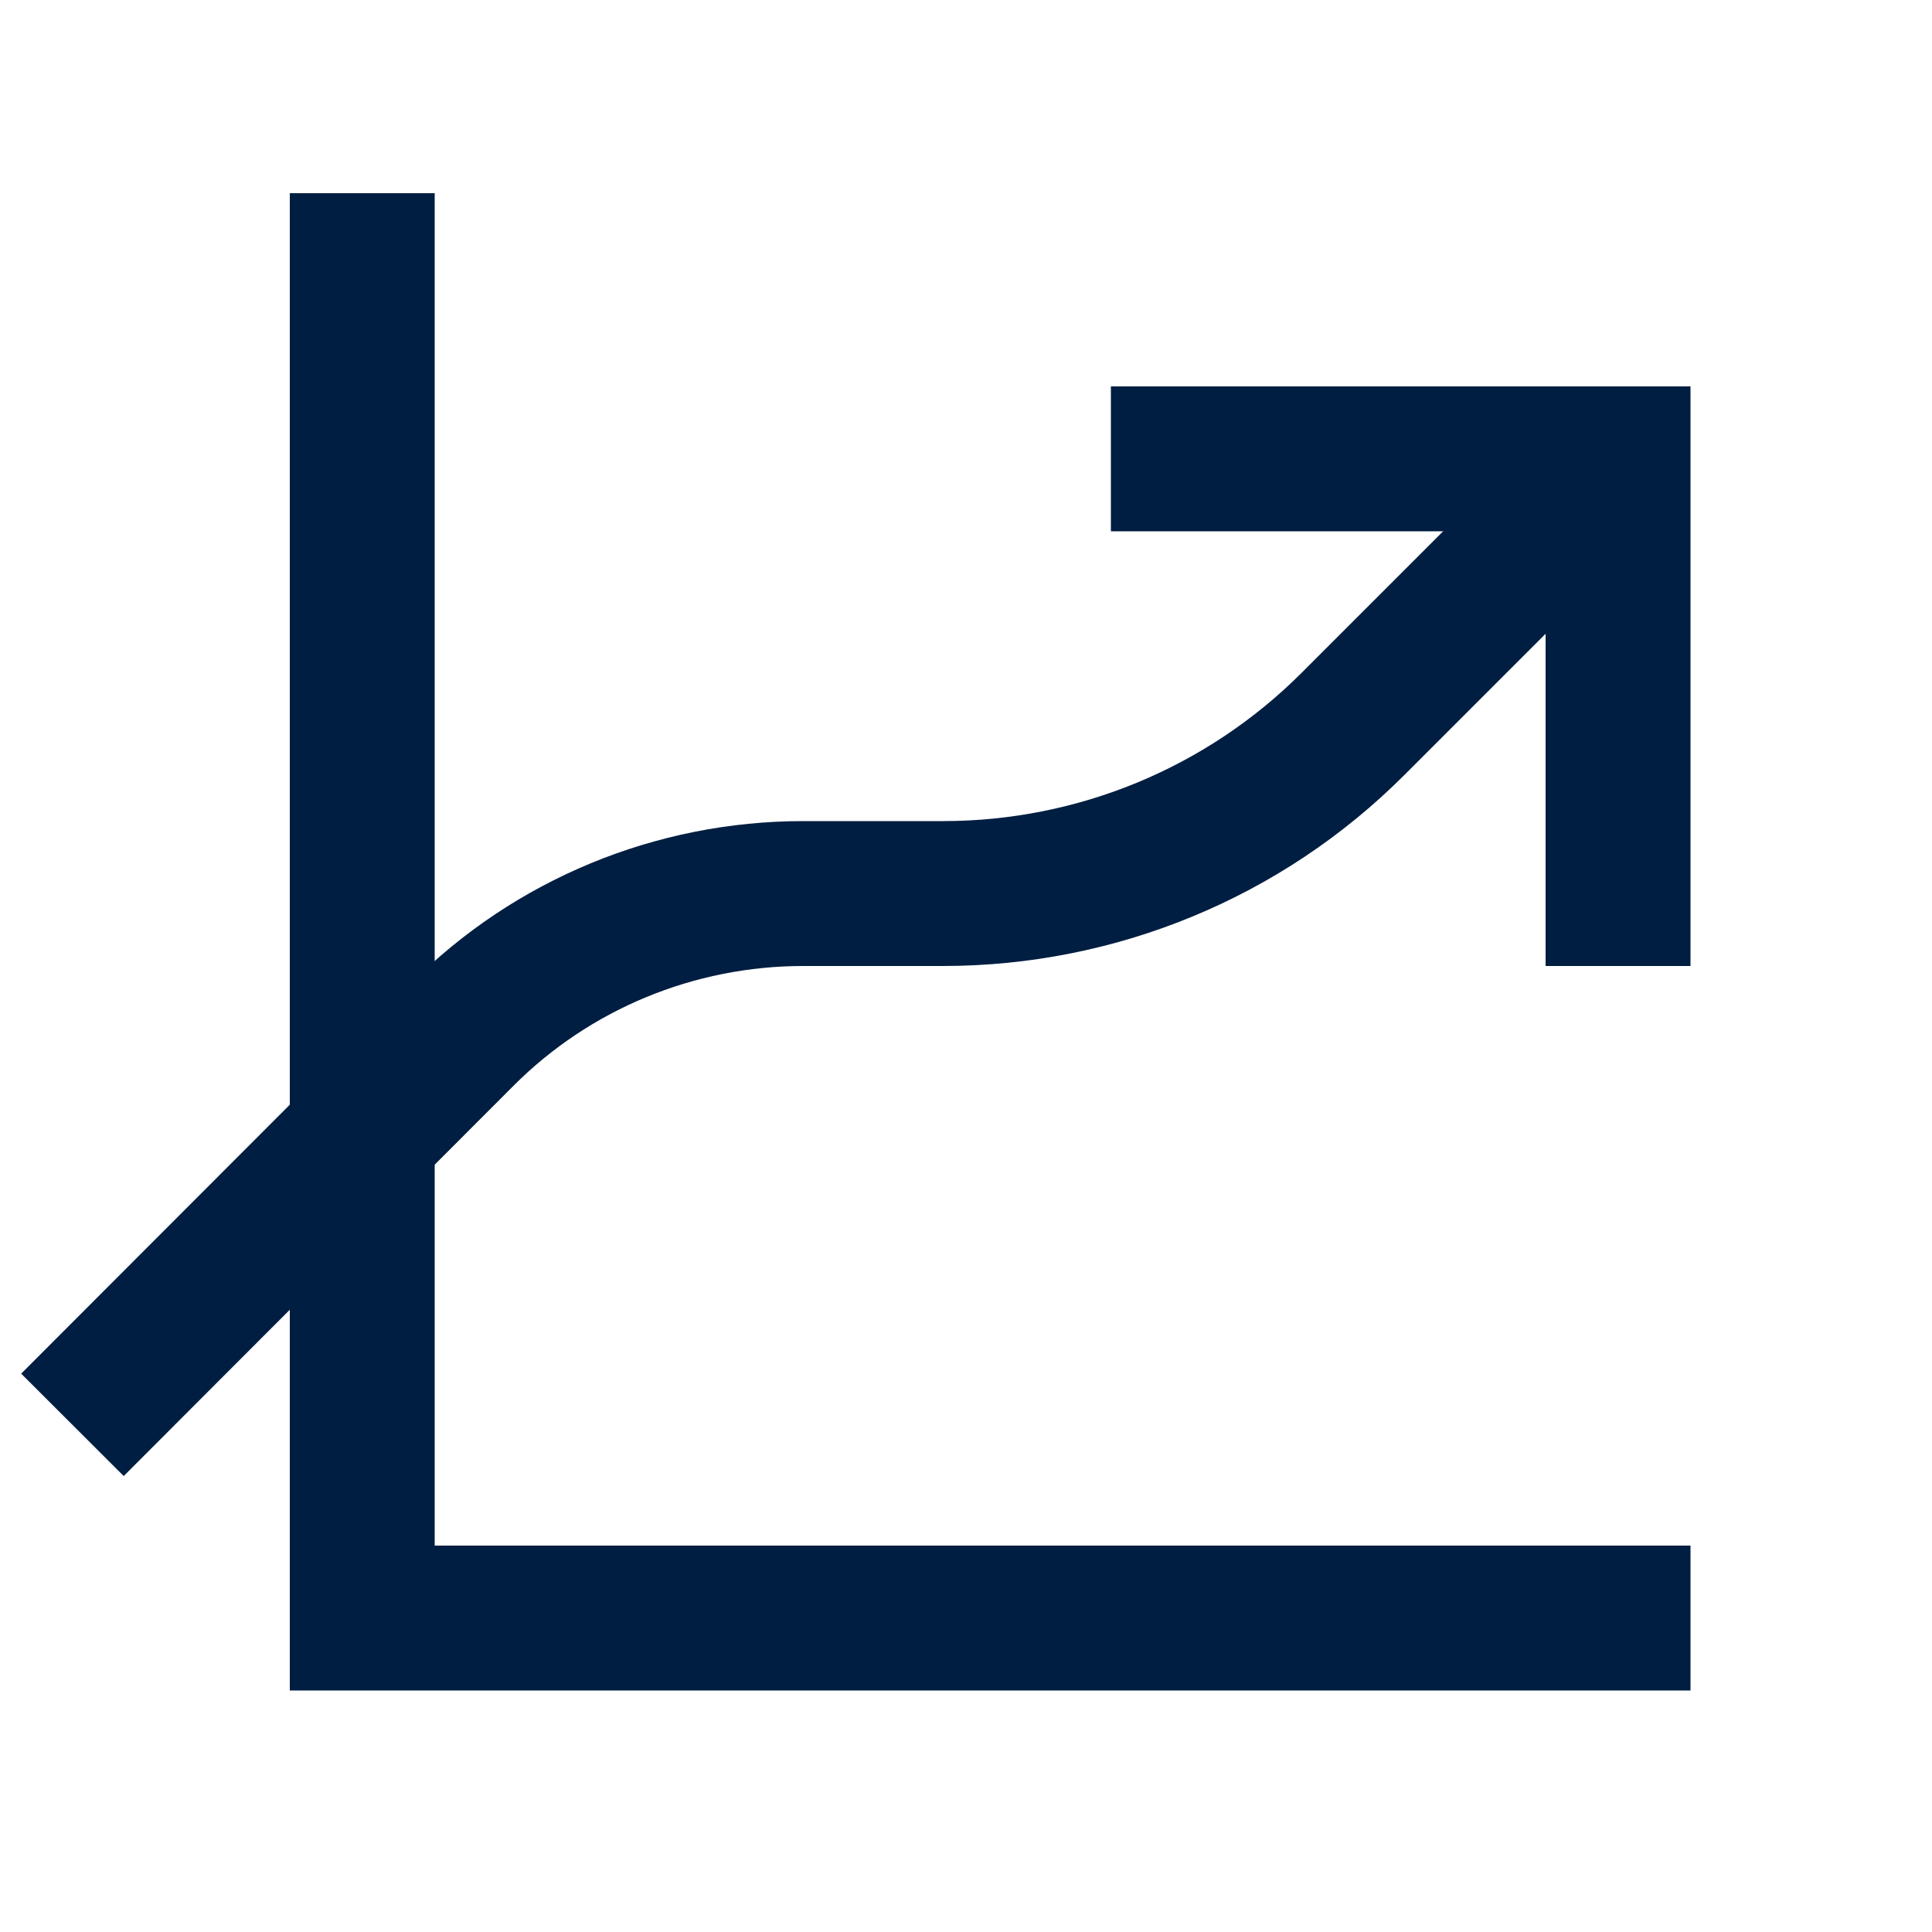
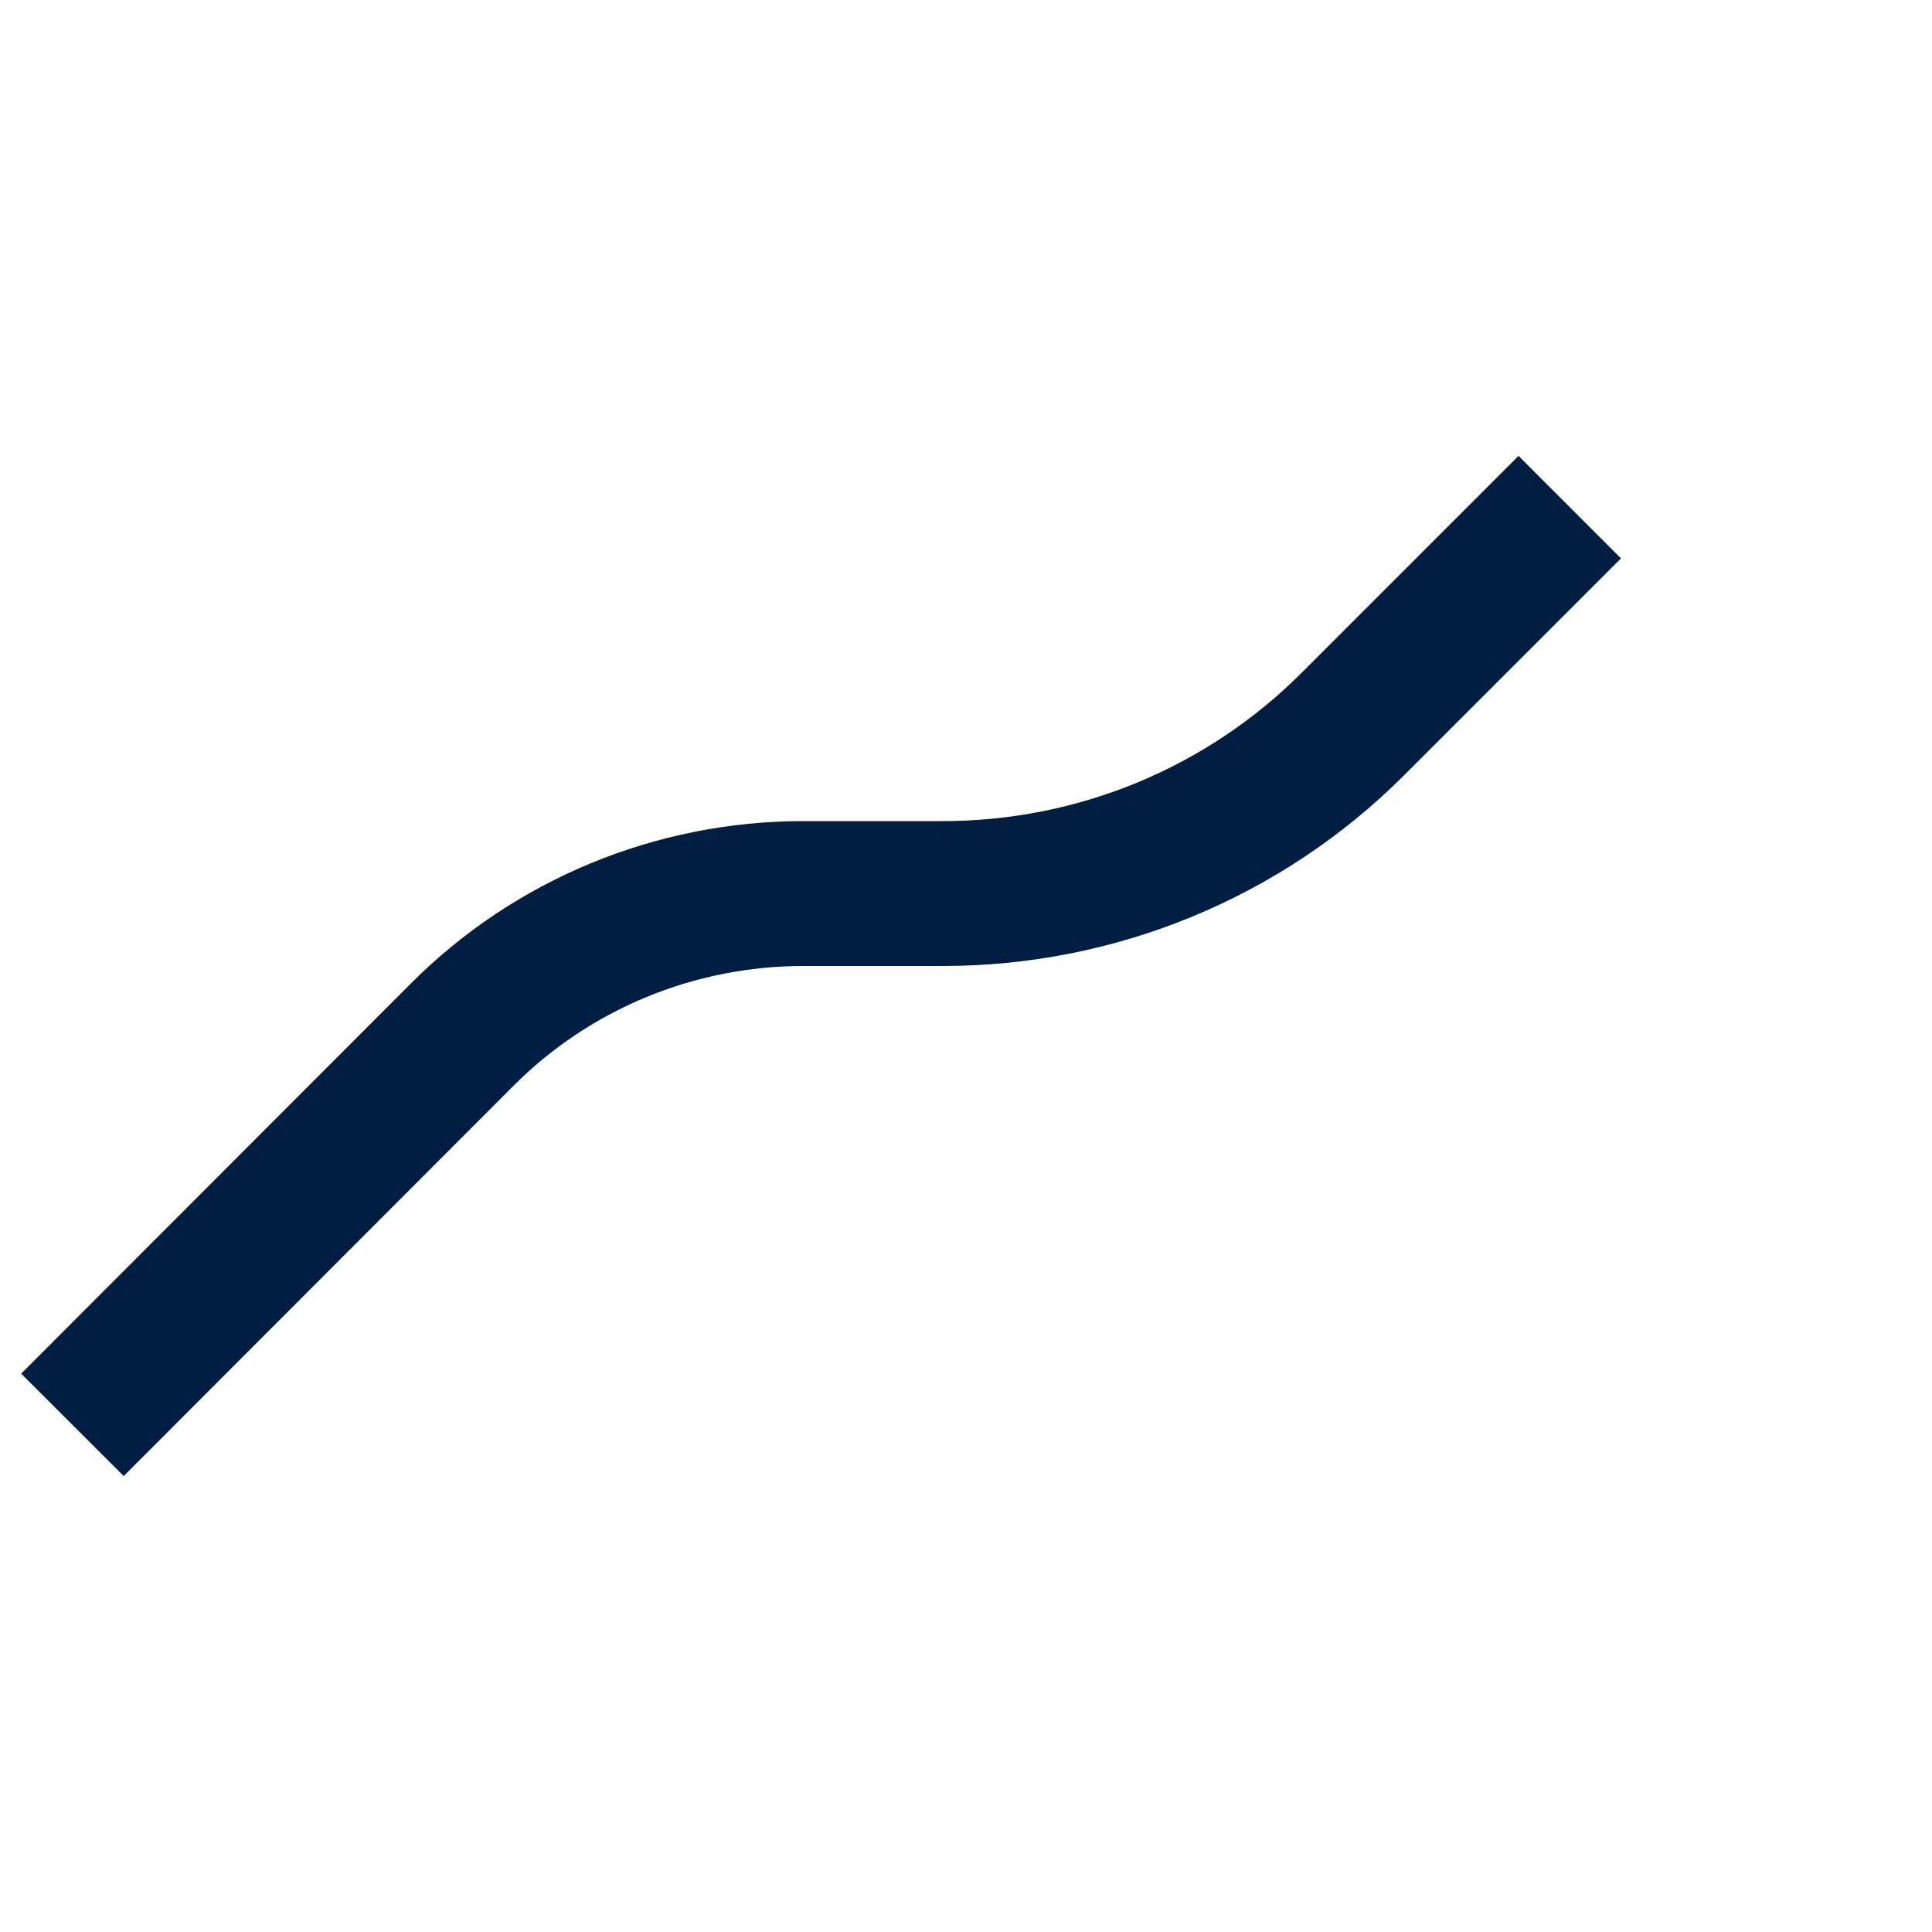
<svg xmlns="http://www.w3.org/2000/svg" width="40" height="40" viewBox="0 0 40 40" fill="none">
-   <path d="M35 33.5H7.5V4" stroke="#001E41" stroke-width="3" stroke-miterlimit="10" />
  <path d="M32.5 10.5L28.01 14.99C25.76 17.24 22.71 18.5 19.52 18.5H16.63C13.98 18.5 11.43 19.55 9.56 21.43L1.5 29.5" stroke="#001E41" stroke-width="3" stroke-miterlimit="10" />
-   <path d="M23 9.5H33.5V20" stroke="#001E41" stroke-width="3" stroke-miterlimit="10" />
</svg>